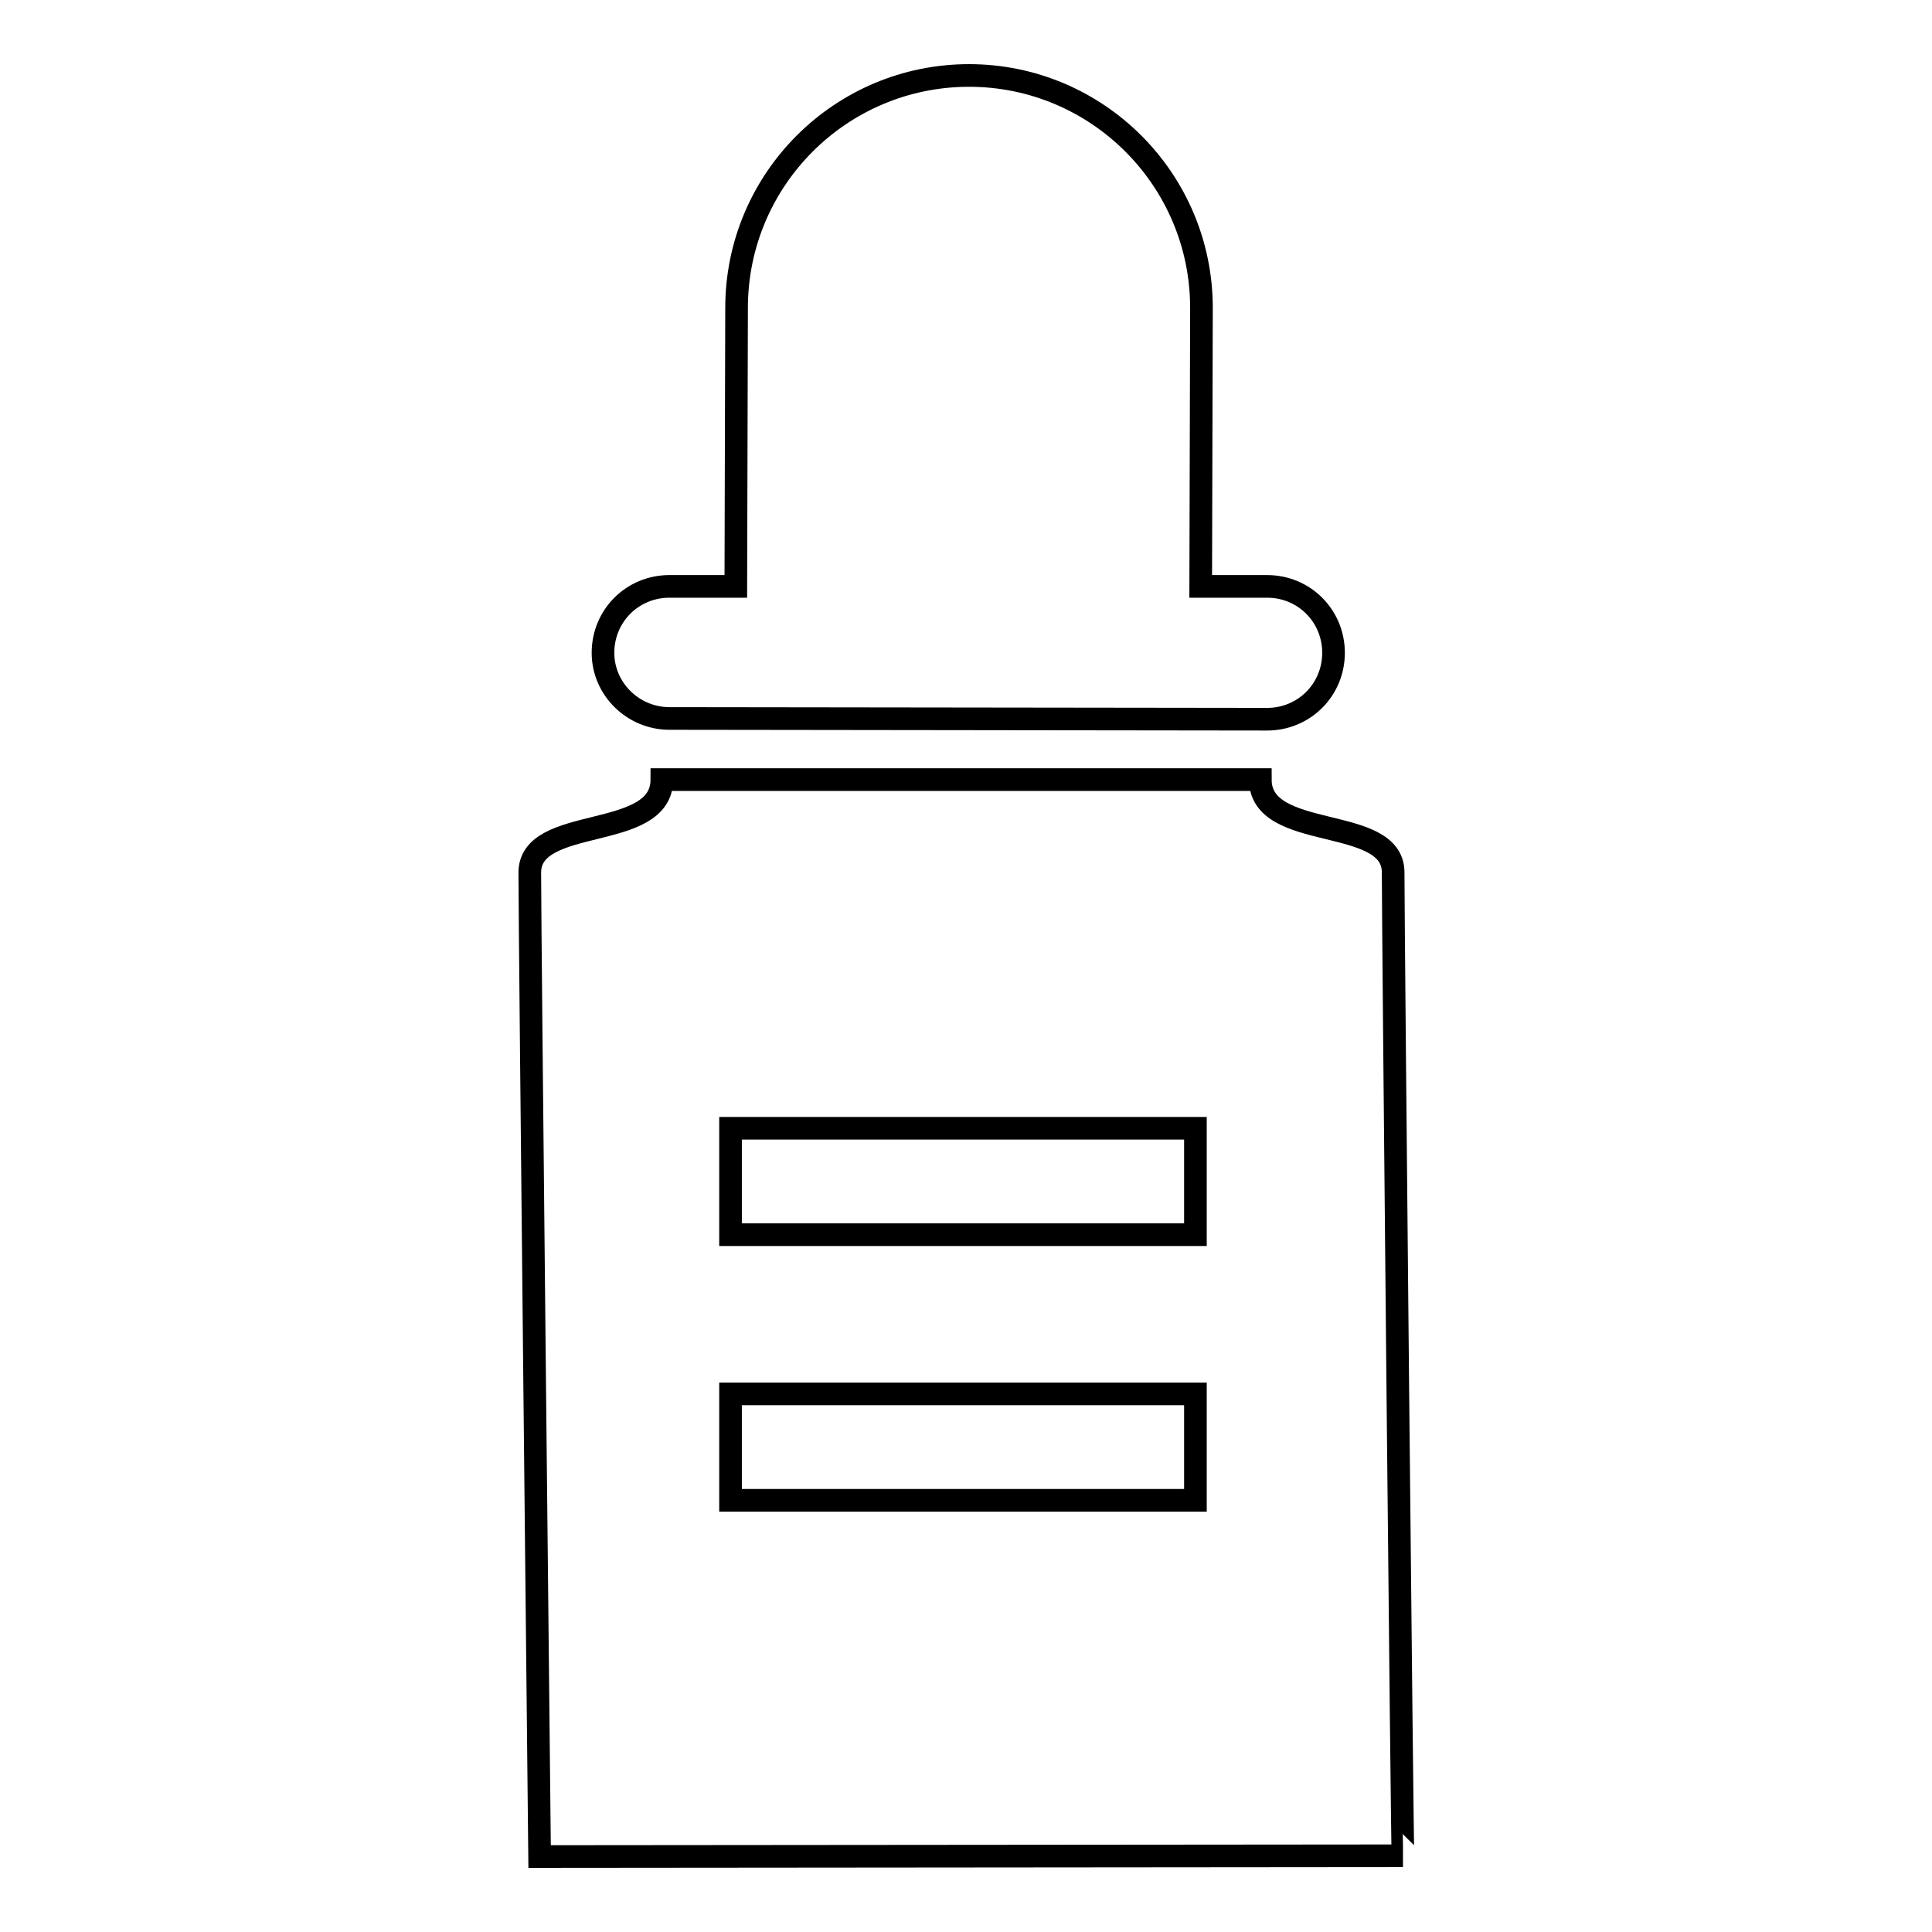
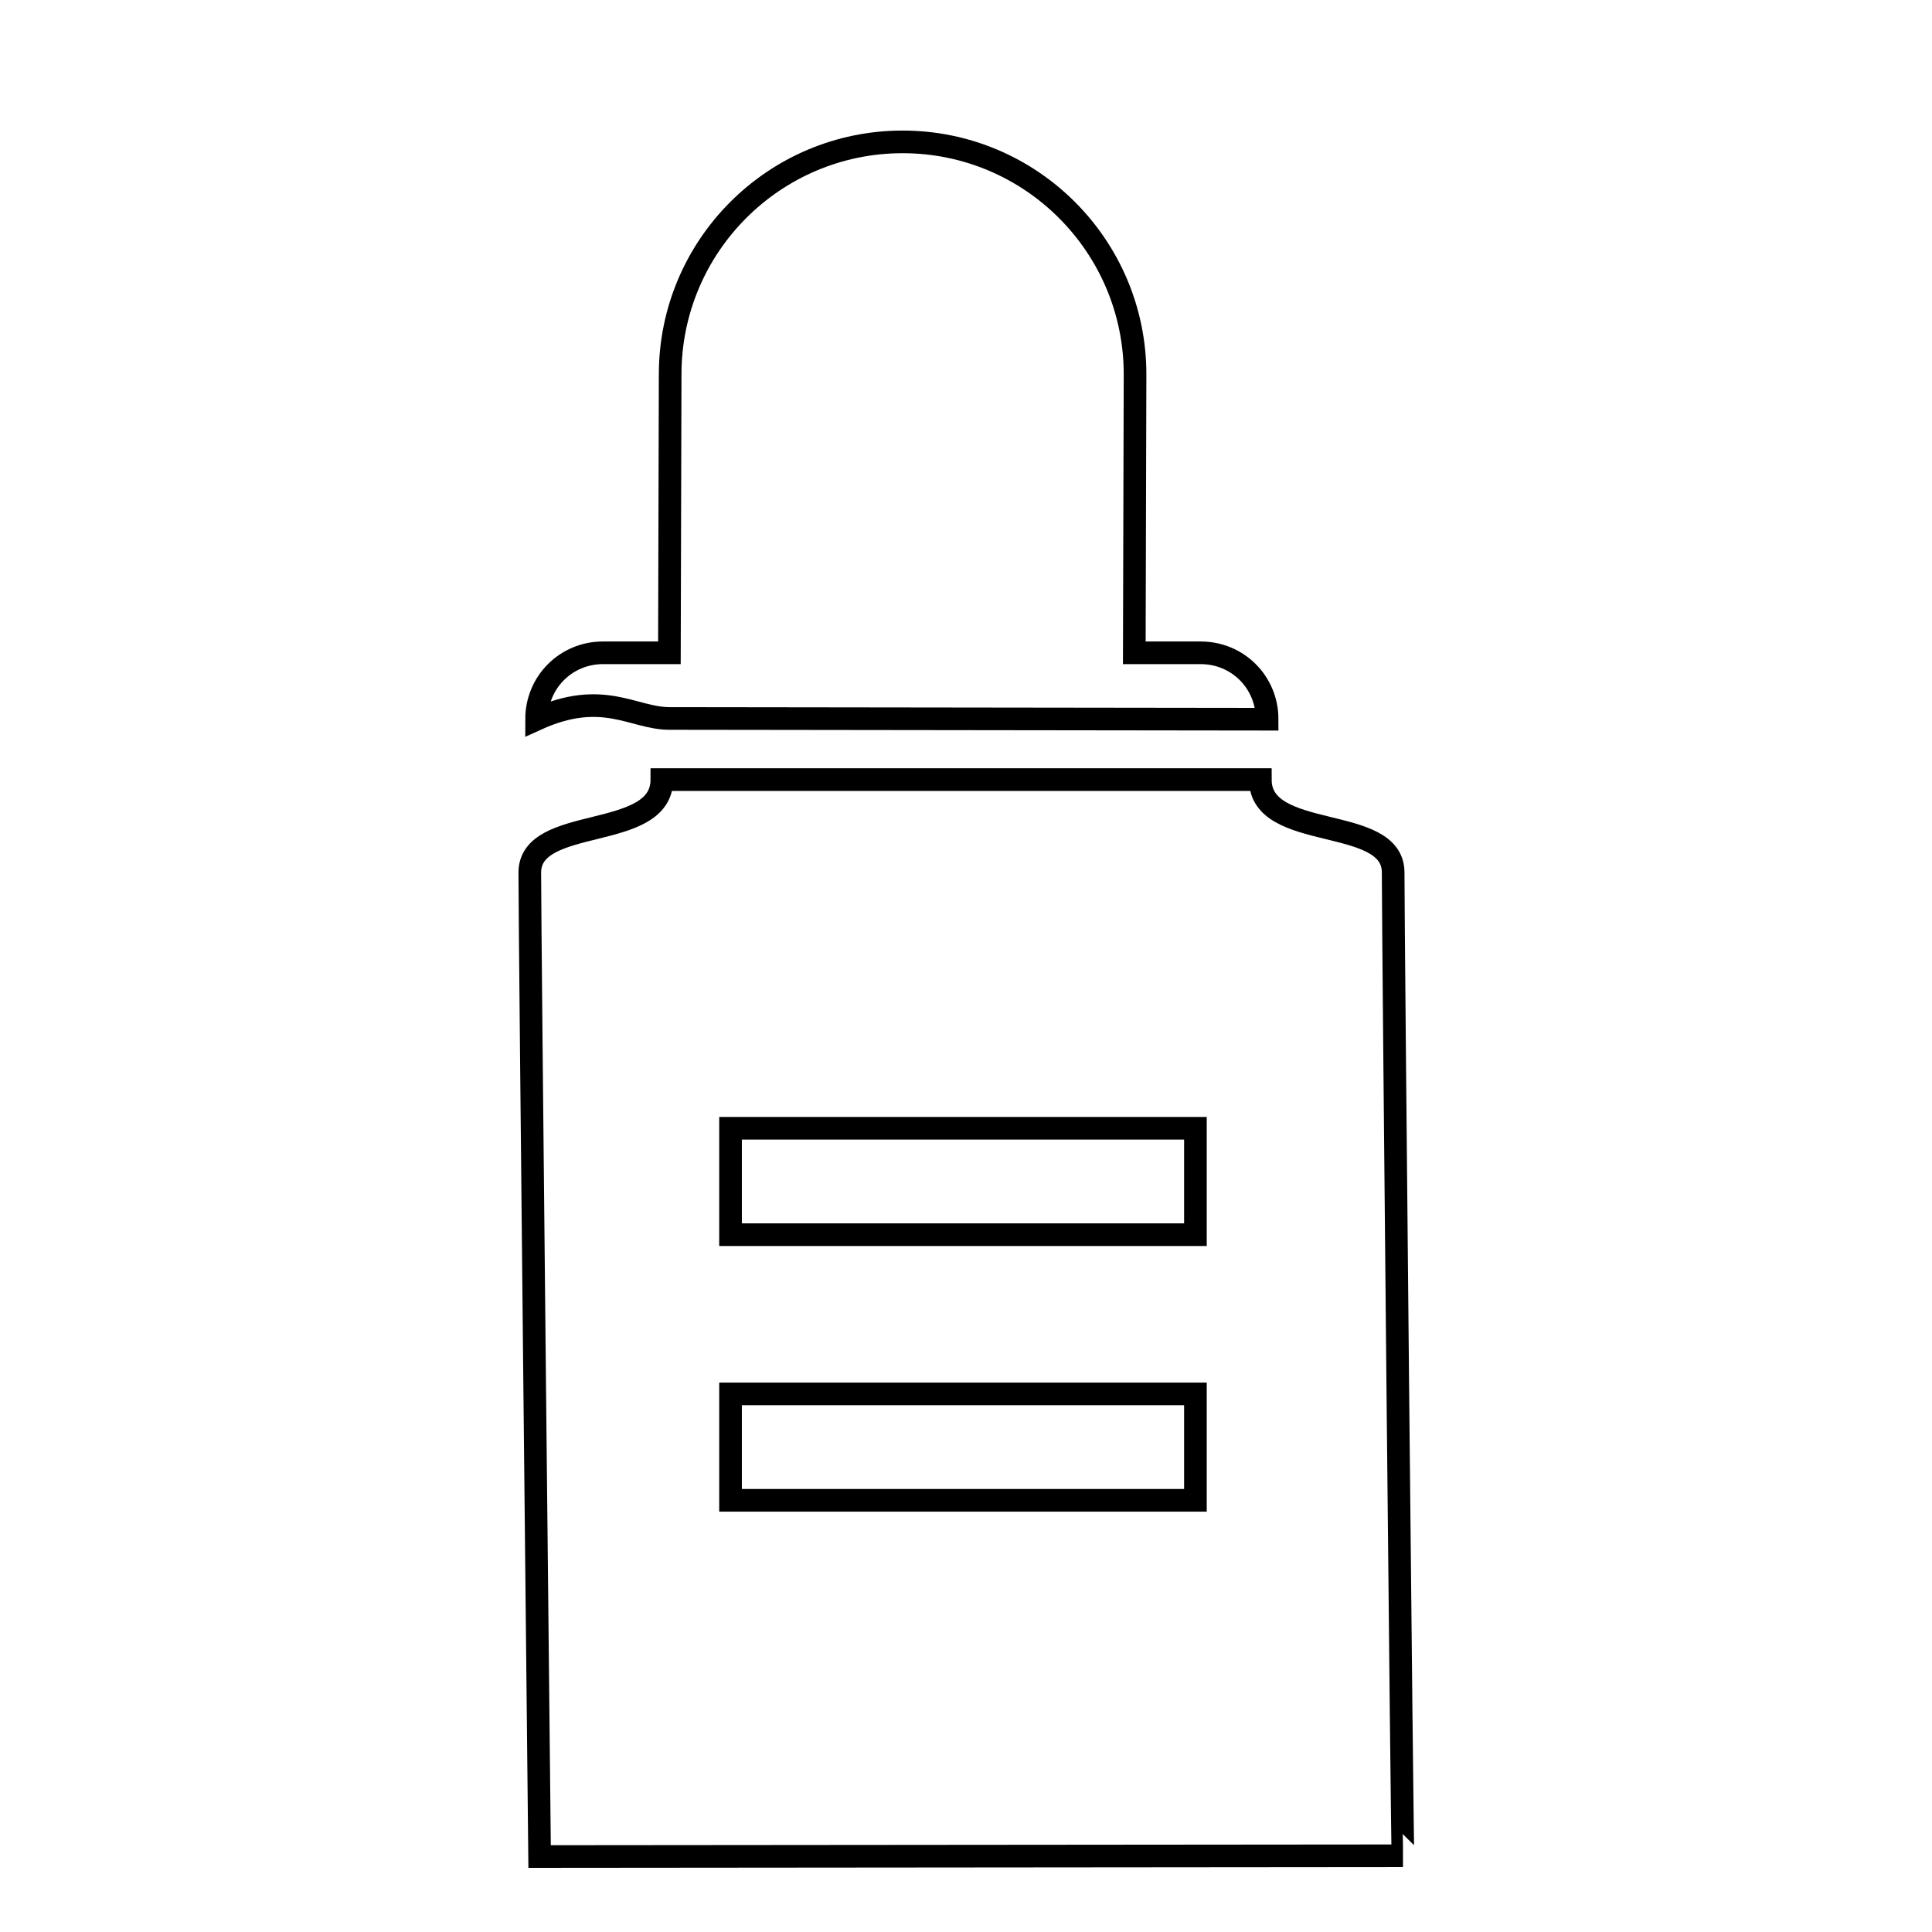
<svg xmlns="http://www.w3.org/2000/svg" version="1.1" x="0px" y="0px" viewBox="0 0 256 256" enable-background="new 0 0 256 256" xml:space="preserve">
  <g>
    <g>
-       <path stroke-width="3" fill-opacity="0" stroke="#000000" d="M88.7,95.2l79.2,0.1c4.9,0,8.8-3.9,8.8-8.8c0-4.9-3.9-8.8-8.8-8.8h-8.8l0.1-36.9c0-17-13.8-30.8-30.8-30.8c-17,0-30.8,13.8-30.8,30.8l-0.1,36.9h-8.8c-4.9,0-8.8,3.9-8.8,8.8C79.9,91.3,83.9,95.2,88.7,95.2z M184.6,115.6c0-7.7-17.6-4-17.6-12.3l-79.3,0c0,8.3-17.6,4.6-17.5,12.4c0,7.7,1.3,130.3,1.3,130.3l114.4-0.1C185.8,245.9,184.6,123.3,184.6,115.6z M158.4,198.8H96.8v-14.1h61.6V198.8z M158.4,163.6H96.8v-14.1h61.6V163.6z" />
+       <path stroke-width="3" fill-opacity="0" stroke="#000000" d="M88.7,95.2l79.2,0.1c0-4.9-3.9-8.8-8.8-8.8h-8.8l0.1-36.9c0-17-13.8-30.8-30.8-30.8c-17,0-30.8,13.8-30.8,30.8l-0.1,36.9h-8.8c-4.9,0-8.8,3.9-8.8,8.8C79.9,91.3,83.9,95.2,88.7,95.2z M184.6,115.6c0-7.7-17.6-4-17.6-12.3l-79.3,0c0,8.3-17.6,4.6-17.5,12.4c0,7.7,1.3,130.3,1.3,130.3l114.4-0.1C185.8,245.9,184.6,123.3,184.6,115.6z M158.4,198.8H96.8v-14.1h61.6V198.8z M158.4,163.6H96.8v-14.1h61.6V163.6z" />
    </g>
  </g>
</svg>